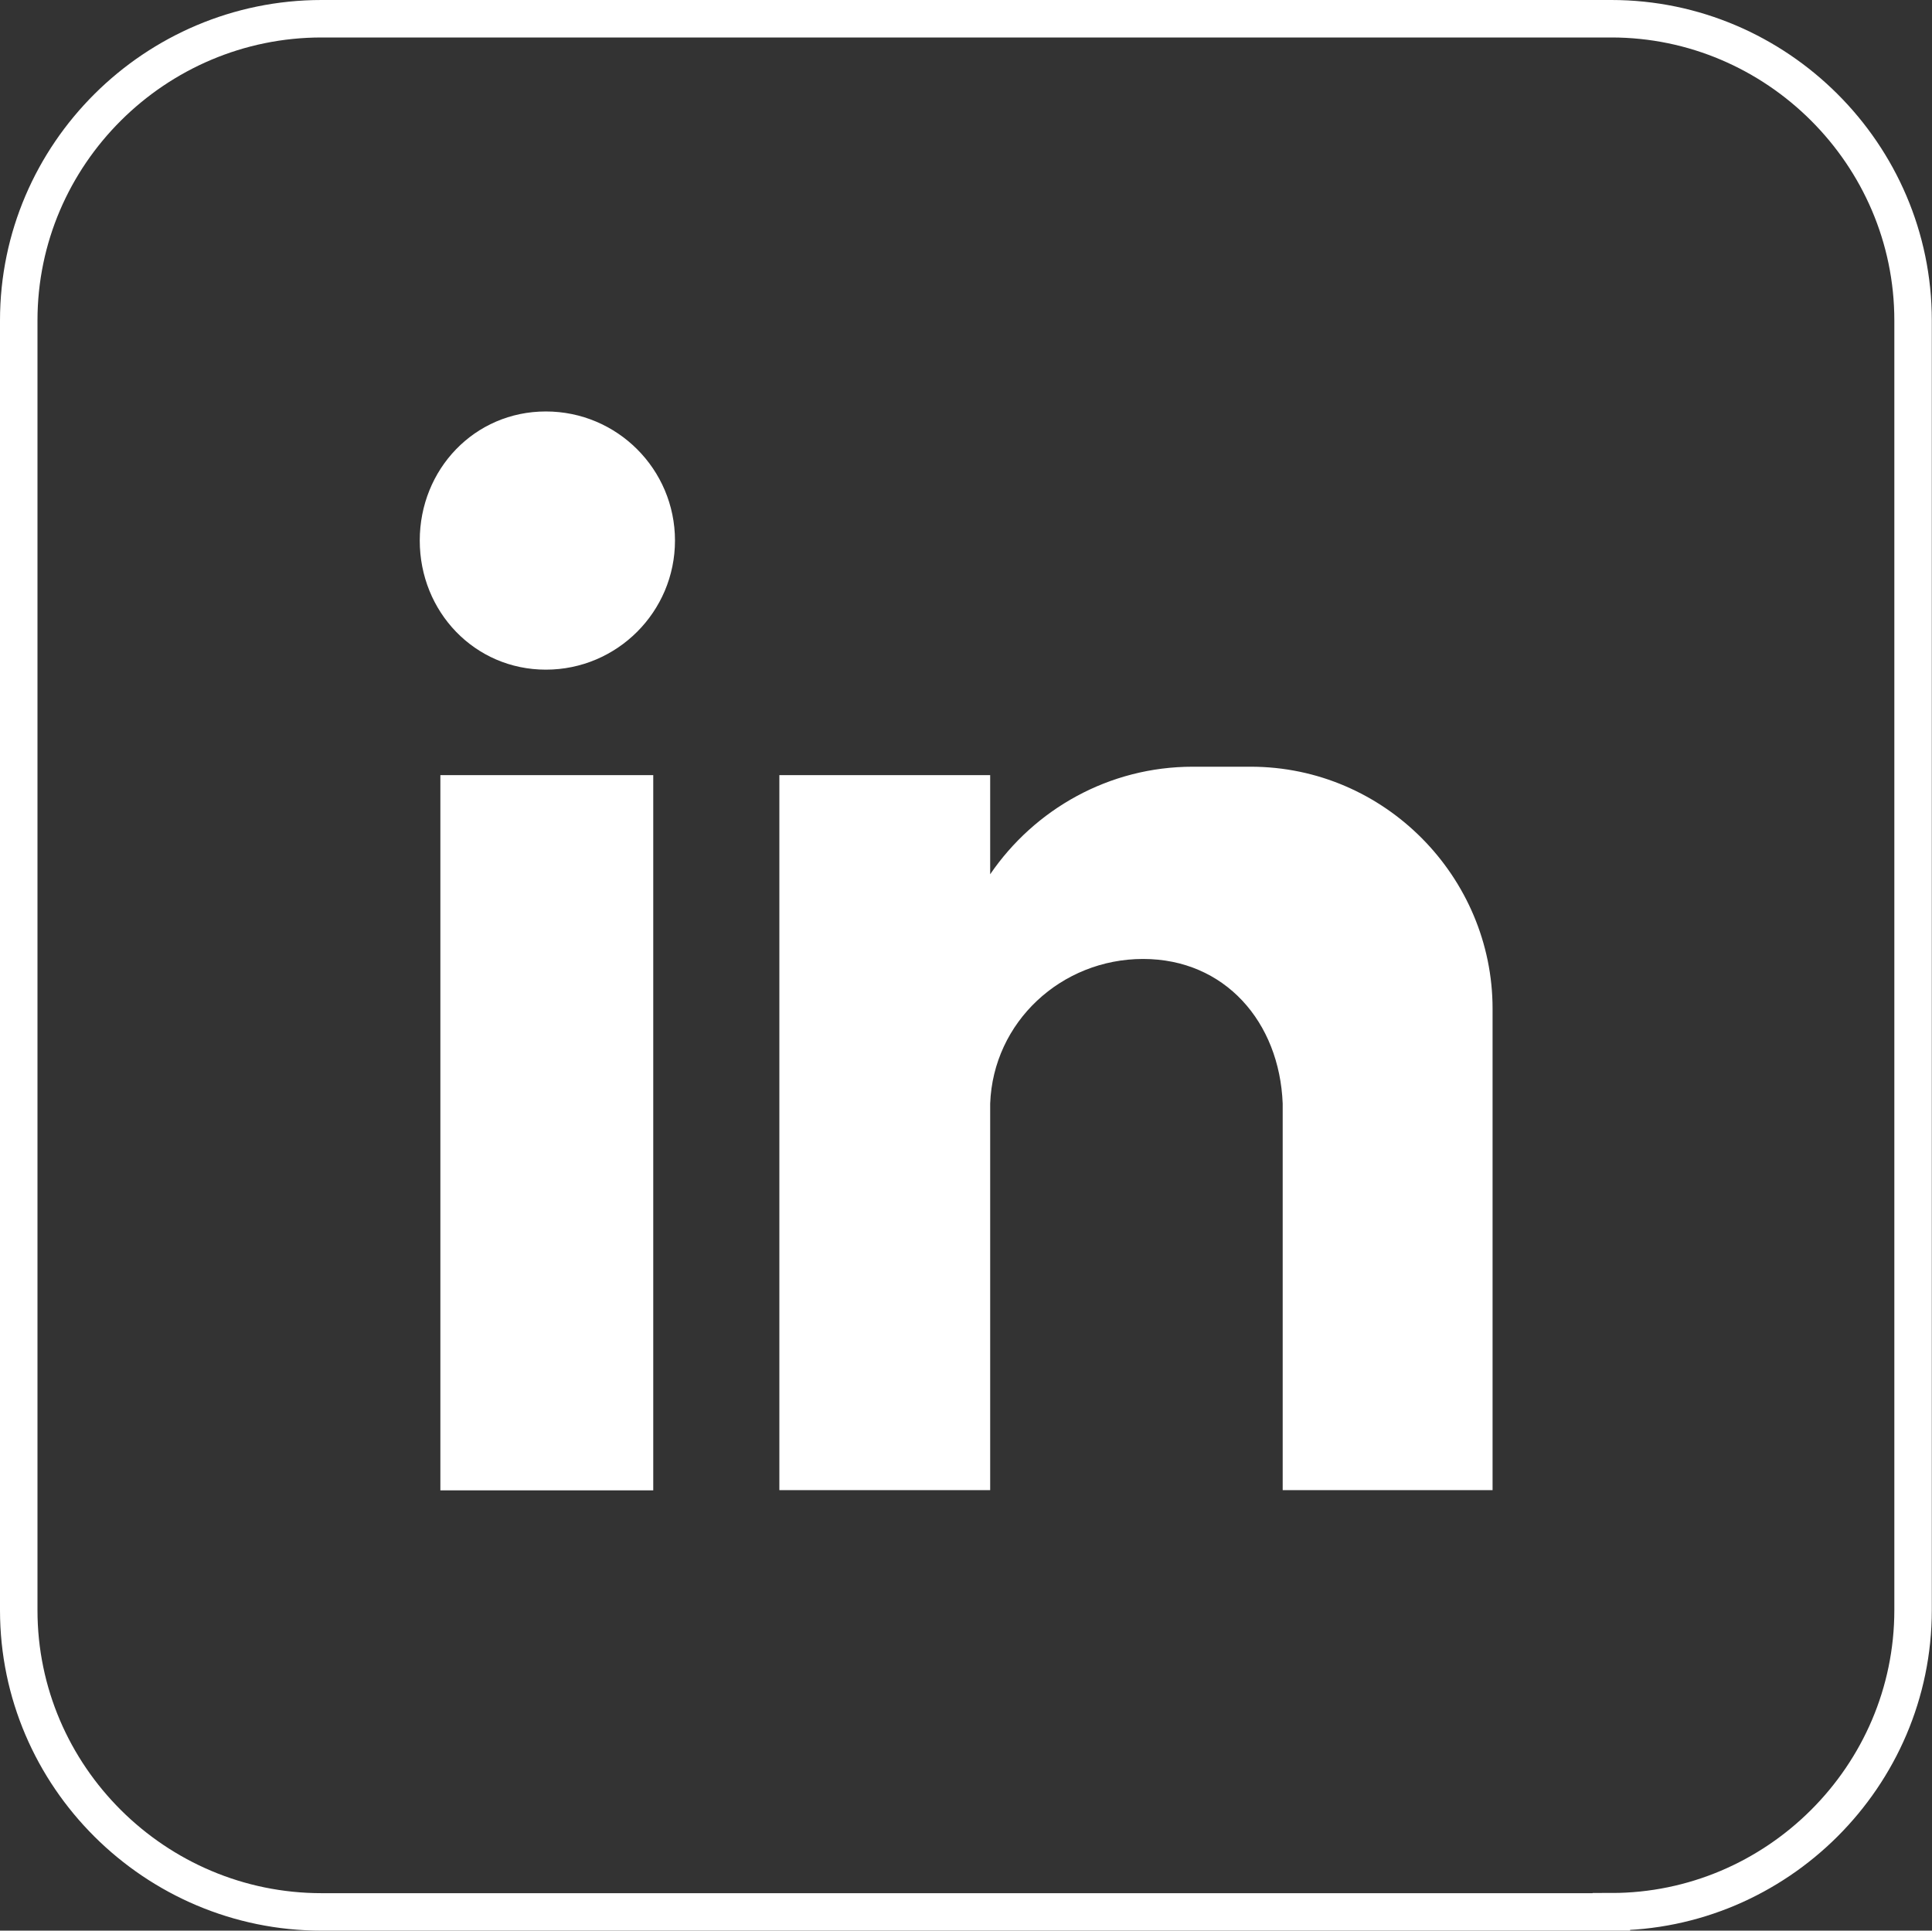
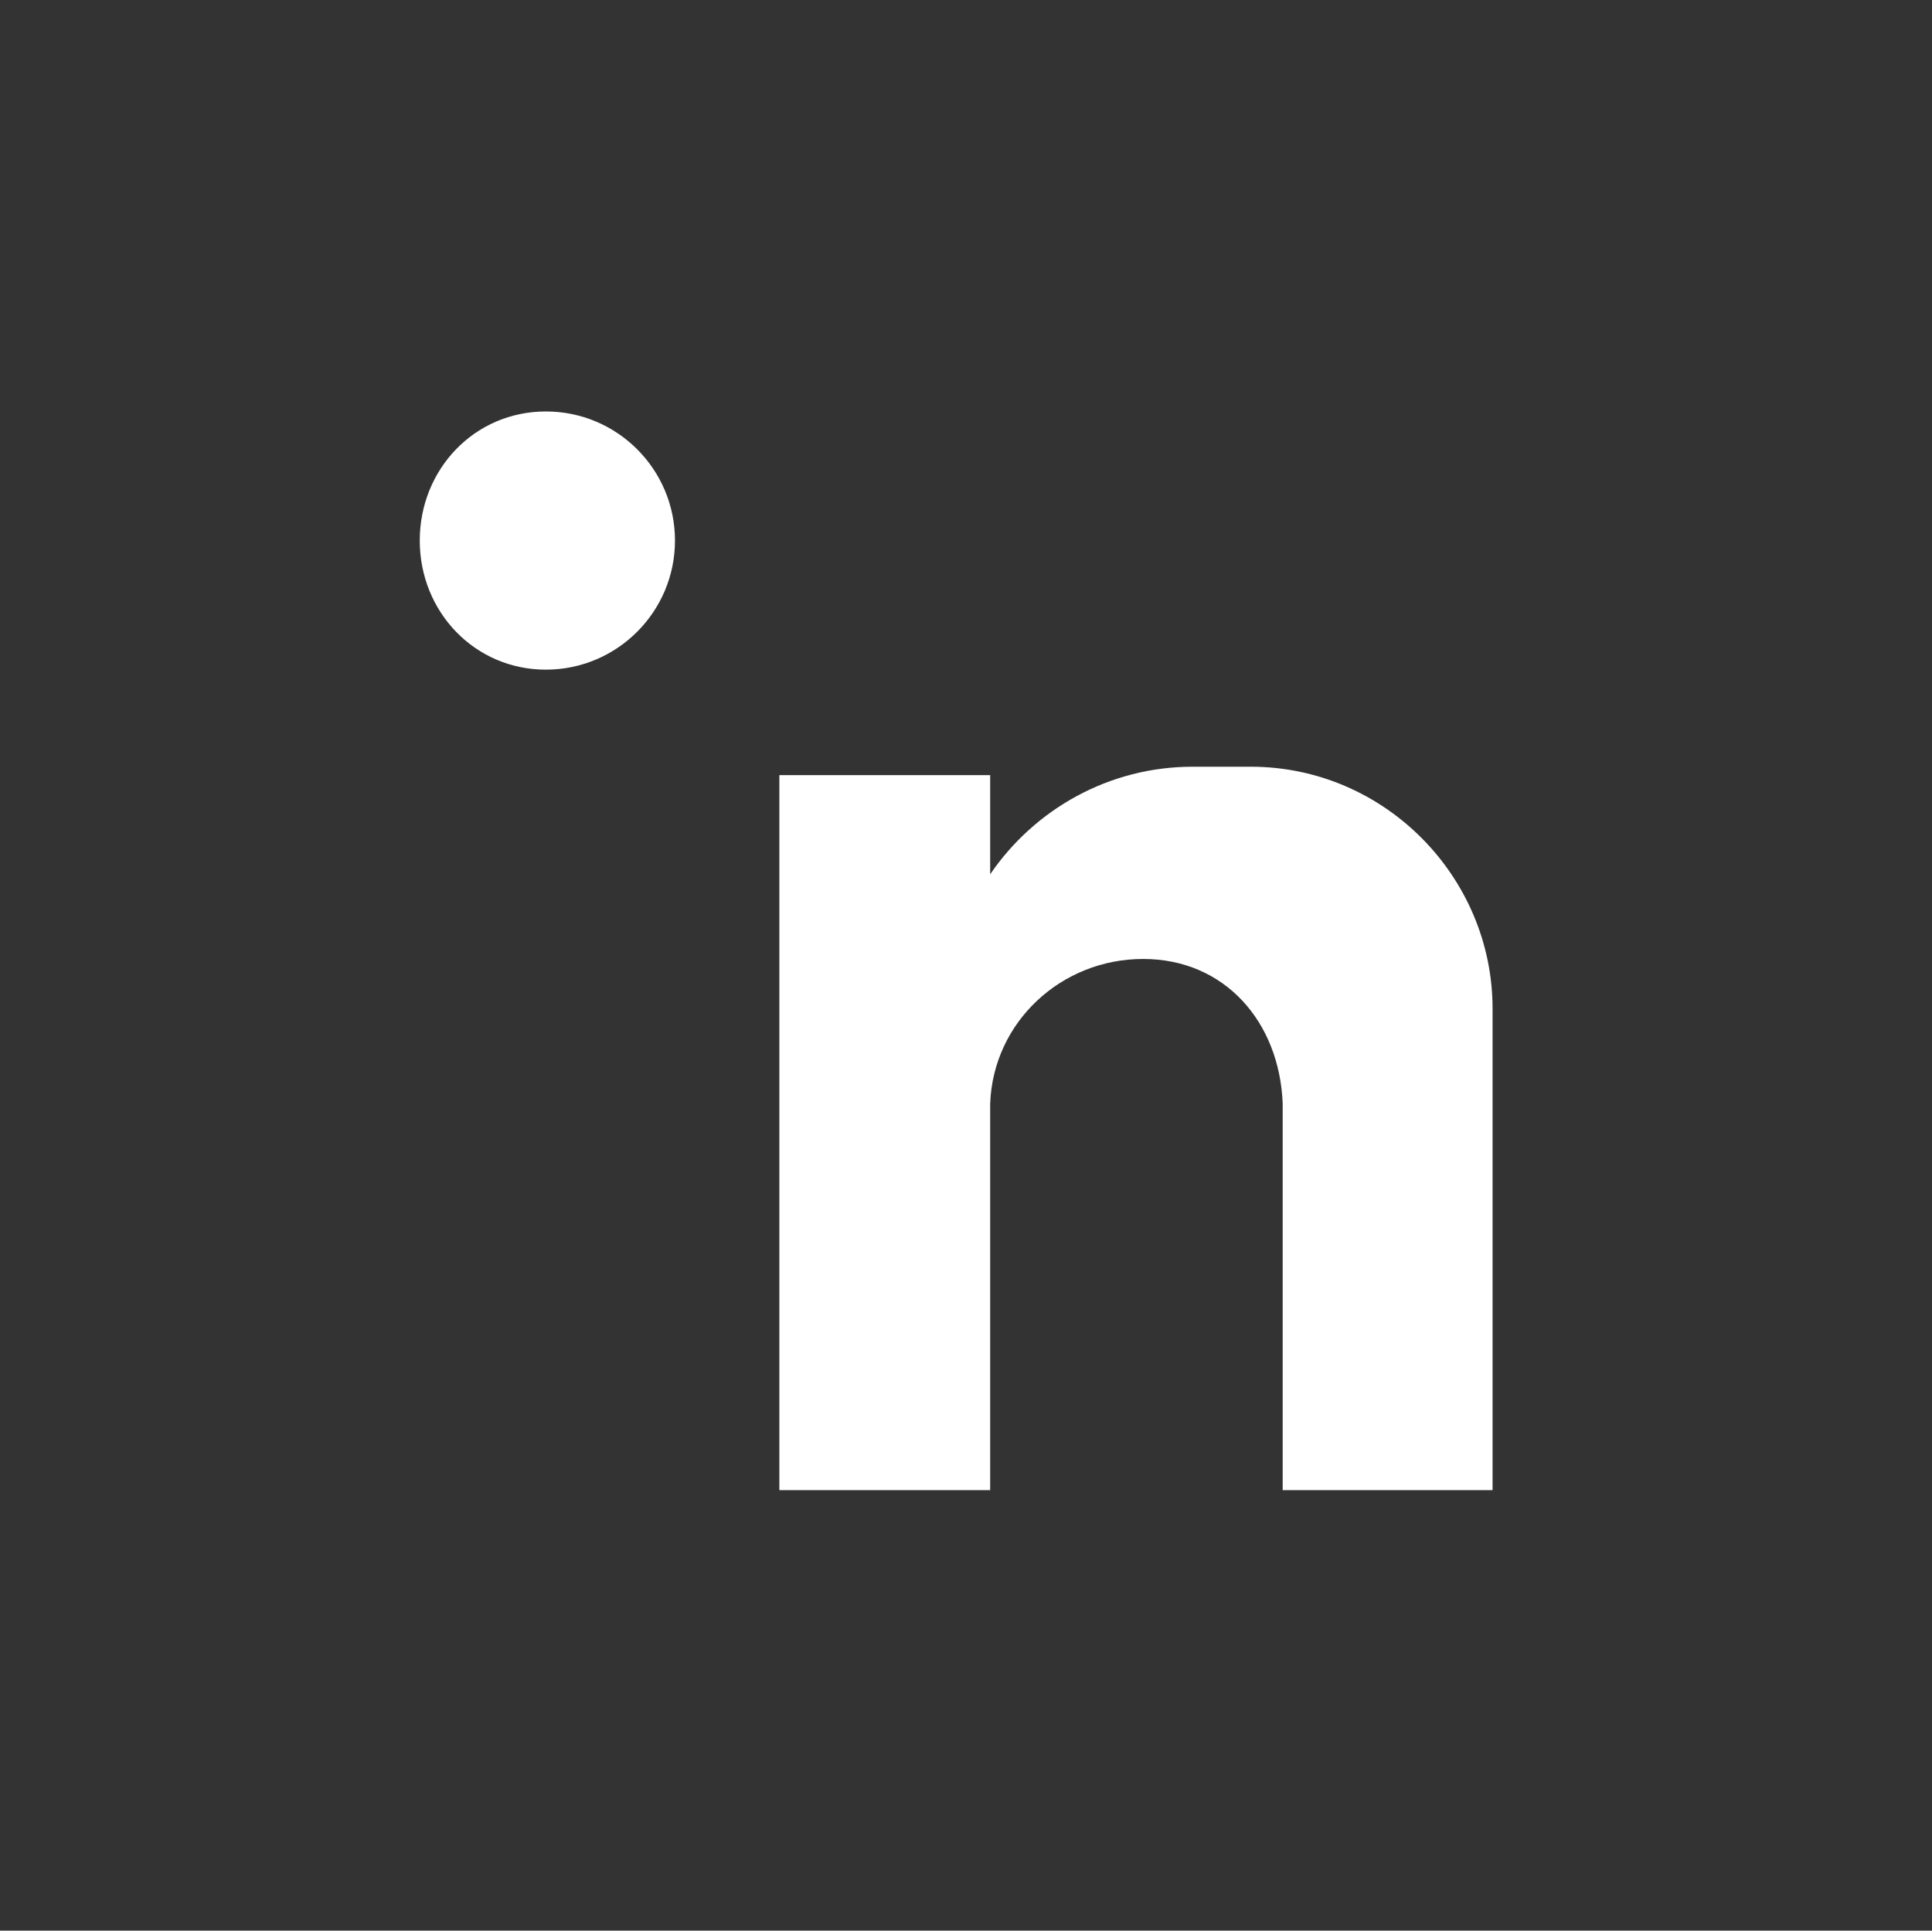
<svg xmlns="http://www.w3.org/2000/svg" id="Capa_2" data-name="Capa 2" viewBox="0 0 103.1 103.04">
  <rect x="0" y="0" width="103.1" height="103.04" fill="#333333" stroke="none" />
  <defs>
    <style>
      .cls-1 {
        fill: #fff;
      }

      .cls-1, .cls-2 {
        fill-rule: evenodd;
      }

      .cls-2 {
        fill: none;
        stroke: #fff;
        stroke-miterlimit: 10;
        stroke-width: 2px;
      }
    </style>
  </defs>
  <g id="Text">
    <g>
-       <path class="cls-2" d="M85.99,102.04H17.16c-8.88,0-16.16-7.23-16.16-16.1V17.1C1,8.23,8.28,1,17.16,1h68.83c8.82,0,16.1,7.23,16.1,16.1v68.83c0,8.88-7.28,16.1-16.1,16.1h0Z" />
-       <path class="cls-1" d="M41.59,41.37h11.25v5.29c2.37-3.47,6.34-5.74,10.81-5.74h3.09c7.17,0,12.91,5.9,12.91,12.91v25.7h-11.2v-20.63c-.17-4.36-3.09-7.72-7.45-7.72h0c-4.36,0-8,3.36-8.16,7.72h0v20.63h-11.25v-38.17ZM29.13,21.96c3.81,0,6.89,3.09,6.89,6.89s-3.09,6.89-6.89,6.89-6.73-3.09-6.73-6.89,2.92-6.89,6.73-6.89h0ZM23.5,41.37h11.36v38.17h-11.36v-38.17Z" />
+       <path class="cls-1" d="M41.59,41.37h11.25v5.29c2.37-3.47,6.34-5.74,10.81-5.74h3.09c7.17,0,12.91,5.9,12.91,12.91v25.7h-11.2v-20.63c-.17-4.36-3.09-7.72-7.45-7.72h0c-4.36,0-8,3.36-8.16,7.72h0v20.63h-11.25v-38.17ZM29.13,21.96c3.81,0,6.89,3.09,6.89,6.89s-3.09,6.89-6.89,6.89-6.73-3.09-6.73-6.89,2.92-6.89,6.73-6.89h0ZM23.5,41.37h11.36h-11.36v-38.17Z" />
    </g>
  </g>
</svg>